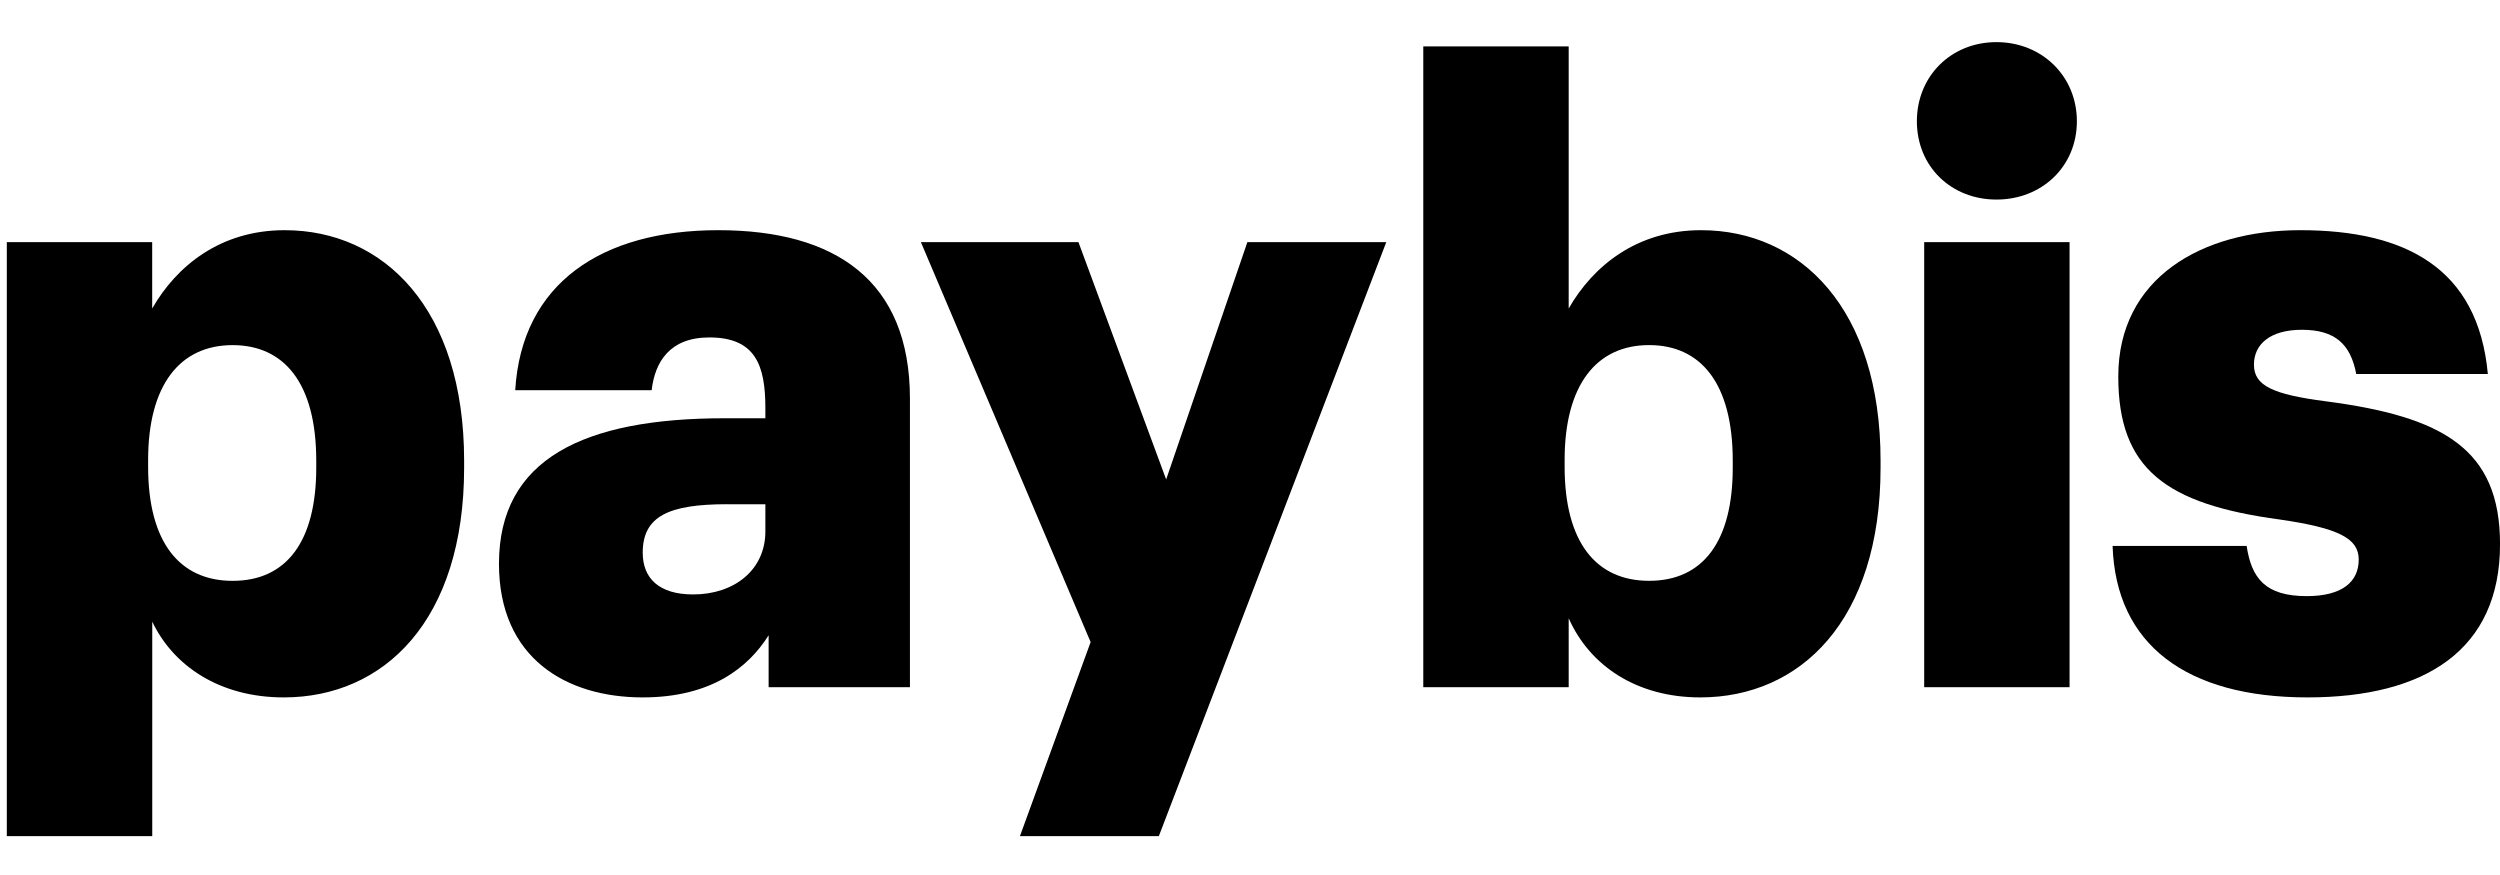
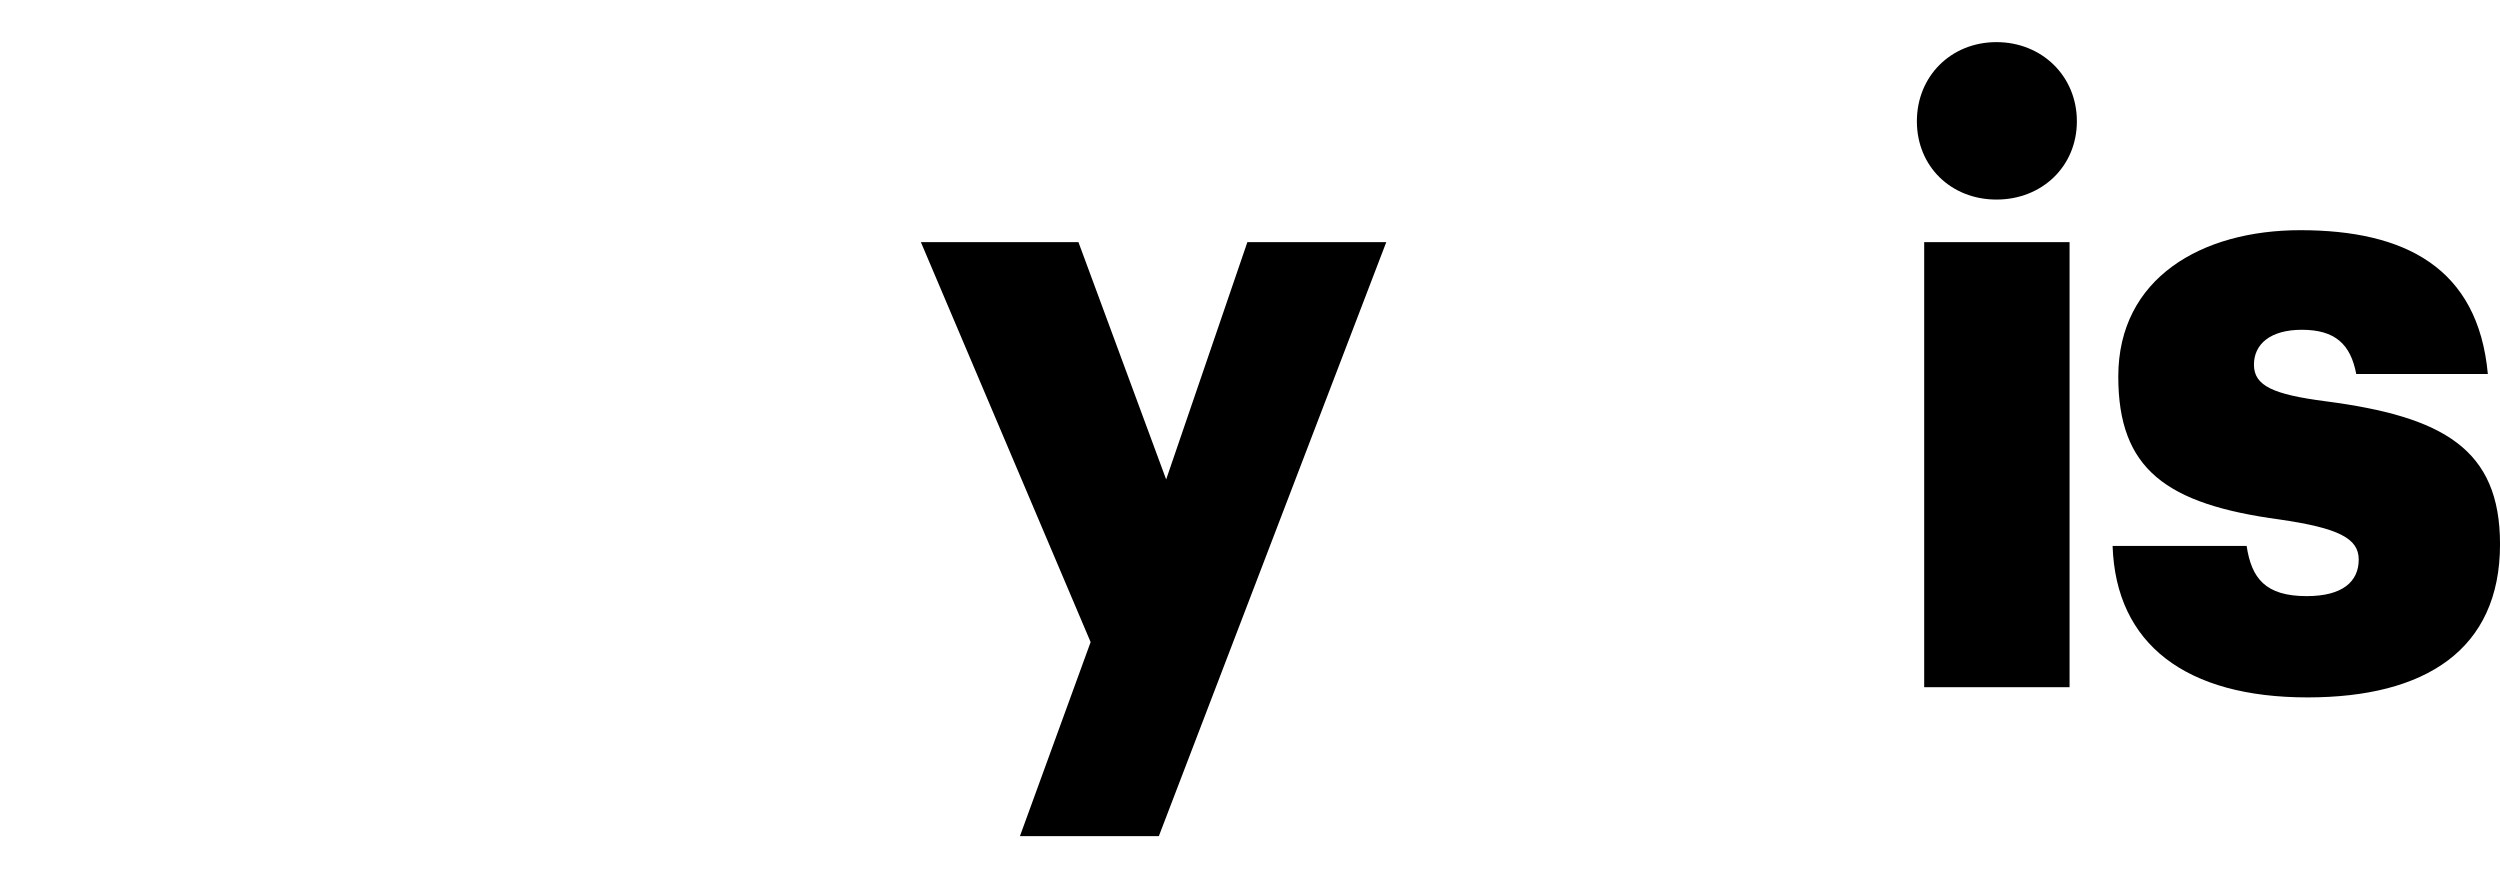
<svg xmlns="http://www.w3.org/2000/svg" width="80" height="28" fill="none" class="nav-logo__name">
  <path fill="currentColor" d="M37.318 15.345 34.51 7.748h-5.042L34.9 20.547l-2.262 6.209h4.445l7.278-19.008h-4.445l-2.6 7.597ZM79.611 11.969c-.312-3.404-2.651-4.603-6.004-4.603-3.145 0-5.822 1.525-5.822 4.684 0 2.968 1.534 4.085 5.172 4.575 1.872.273 2.522.6 2.522 1.28 0 .708-.52 1.171-1.664 1.171-1.325 0-1.767-.572-1.923-1.607h-4.289c.104 3.16 2.365 4.848 6.238 4.848 3.769 0 6.16-1.525 6.16-4.902 0-3.05-1.82-4.085-5.588-4.575-1.663-.218-2.287-.49-2.287-1.17 0-.655.52-1.117 1.533-1.117 1.066 0 1.56.462 1.741 1.415h4.211ZM66.226 21.99V7.748h-4.652V21.99h4.652ZM66.46 3.88c0-1.442-1.117-2.532-2.573-2.532-1.455 0-2.547 1.09-2.547 2.533 0 1.443 1.092 2.505 2.547 2.505 1.456 0 2.573-1.062 2.573-2.505Z" />
-   <path fill="currentColor" fill-rule="evenodd" d="M9.108 7.366c3.17 0 5.744 2.506 5.744 7.38v.218c0 4.902-2.573 7.353-5.77 7.353-2.054 0-3.535-1.008-4.21-2.424v6.863H.218V7.748H4.87v2.124c.78-1.362 2.183-2.506 4.237-2.506ZM4.74 14.72c0-2.396 1.014-3.676 2.703-3.676 1.638 0 2.677 1.198 2.677 3.703v.218c0 2.342-.935 3.622-2.677 3.622-1.69 0-2.703-1.226-2.703-3.65v-.217ZM22.985 7.366c3.742 0 6.133 1.607 6.133 5.392v9.232h-4.522v-1.661c-.65 1.035-1.845 1.988-4.029 1.988-2.443 0-4.6-1.253-4.6-4.276 0-3.35 2.703-4.657 7.225-4.657h1.3v-.326c0-1.362-.312-2.26-1.793-2.26-1.274 0-1.742.79-1.846 1.688h-4.366c.208-3.431 2.78-5.12 6.498-5.12Zm.285 8.77h1.222v.87c0 1.226-.988 2.016-2.313 2.016-1.092 0-1.612-.518-1.612-1.335 0-1.17.832-1.552 2.703-1.552ZM50.198 1.484v8.388c.78-1.362 2.183-2.506 4.236-2.506 3.171 0 5.744 2.506 5.744 7.38v.218c0 4.902-2.573 7.353-5.77 7.353-2.027 0-3.535-1.008-4.21-2.533v2.206h-4.653V1.484h4.653Zm-.13 13.235c0-2.396 1.014-3.676 2.703-3.676 1.637 0 2.677 1.198 2.677 3.703v.218c0 2.342-.936 3.622-2.677 3.622-1.69 0-2.703-1.226-2.703-3.65v-.217Z" clip-rule="evenodd" />
</svg>